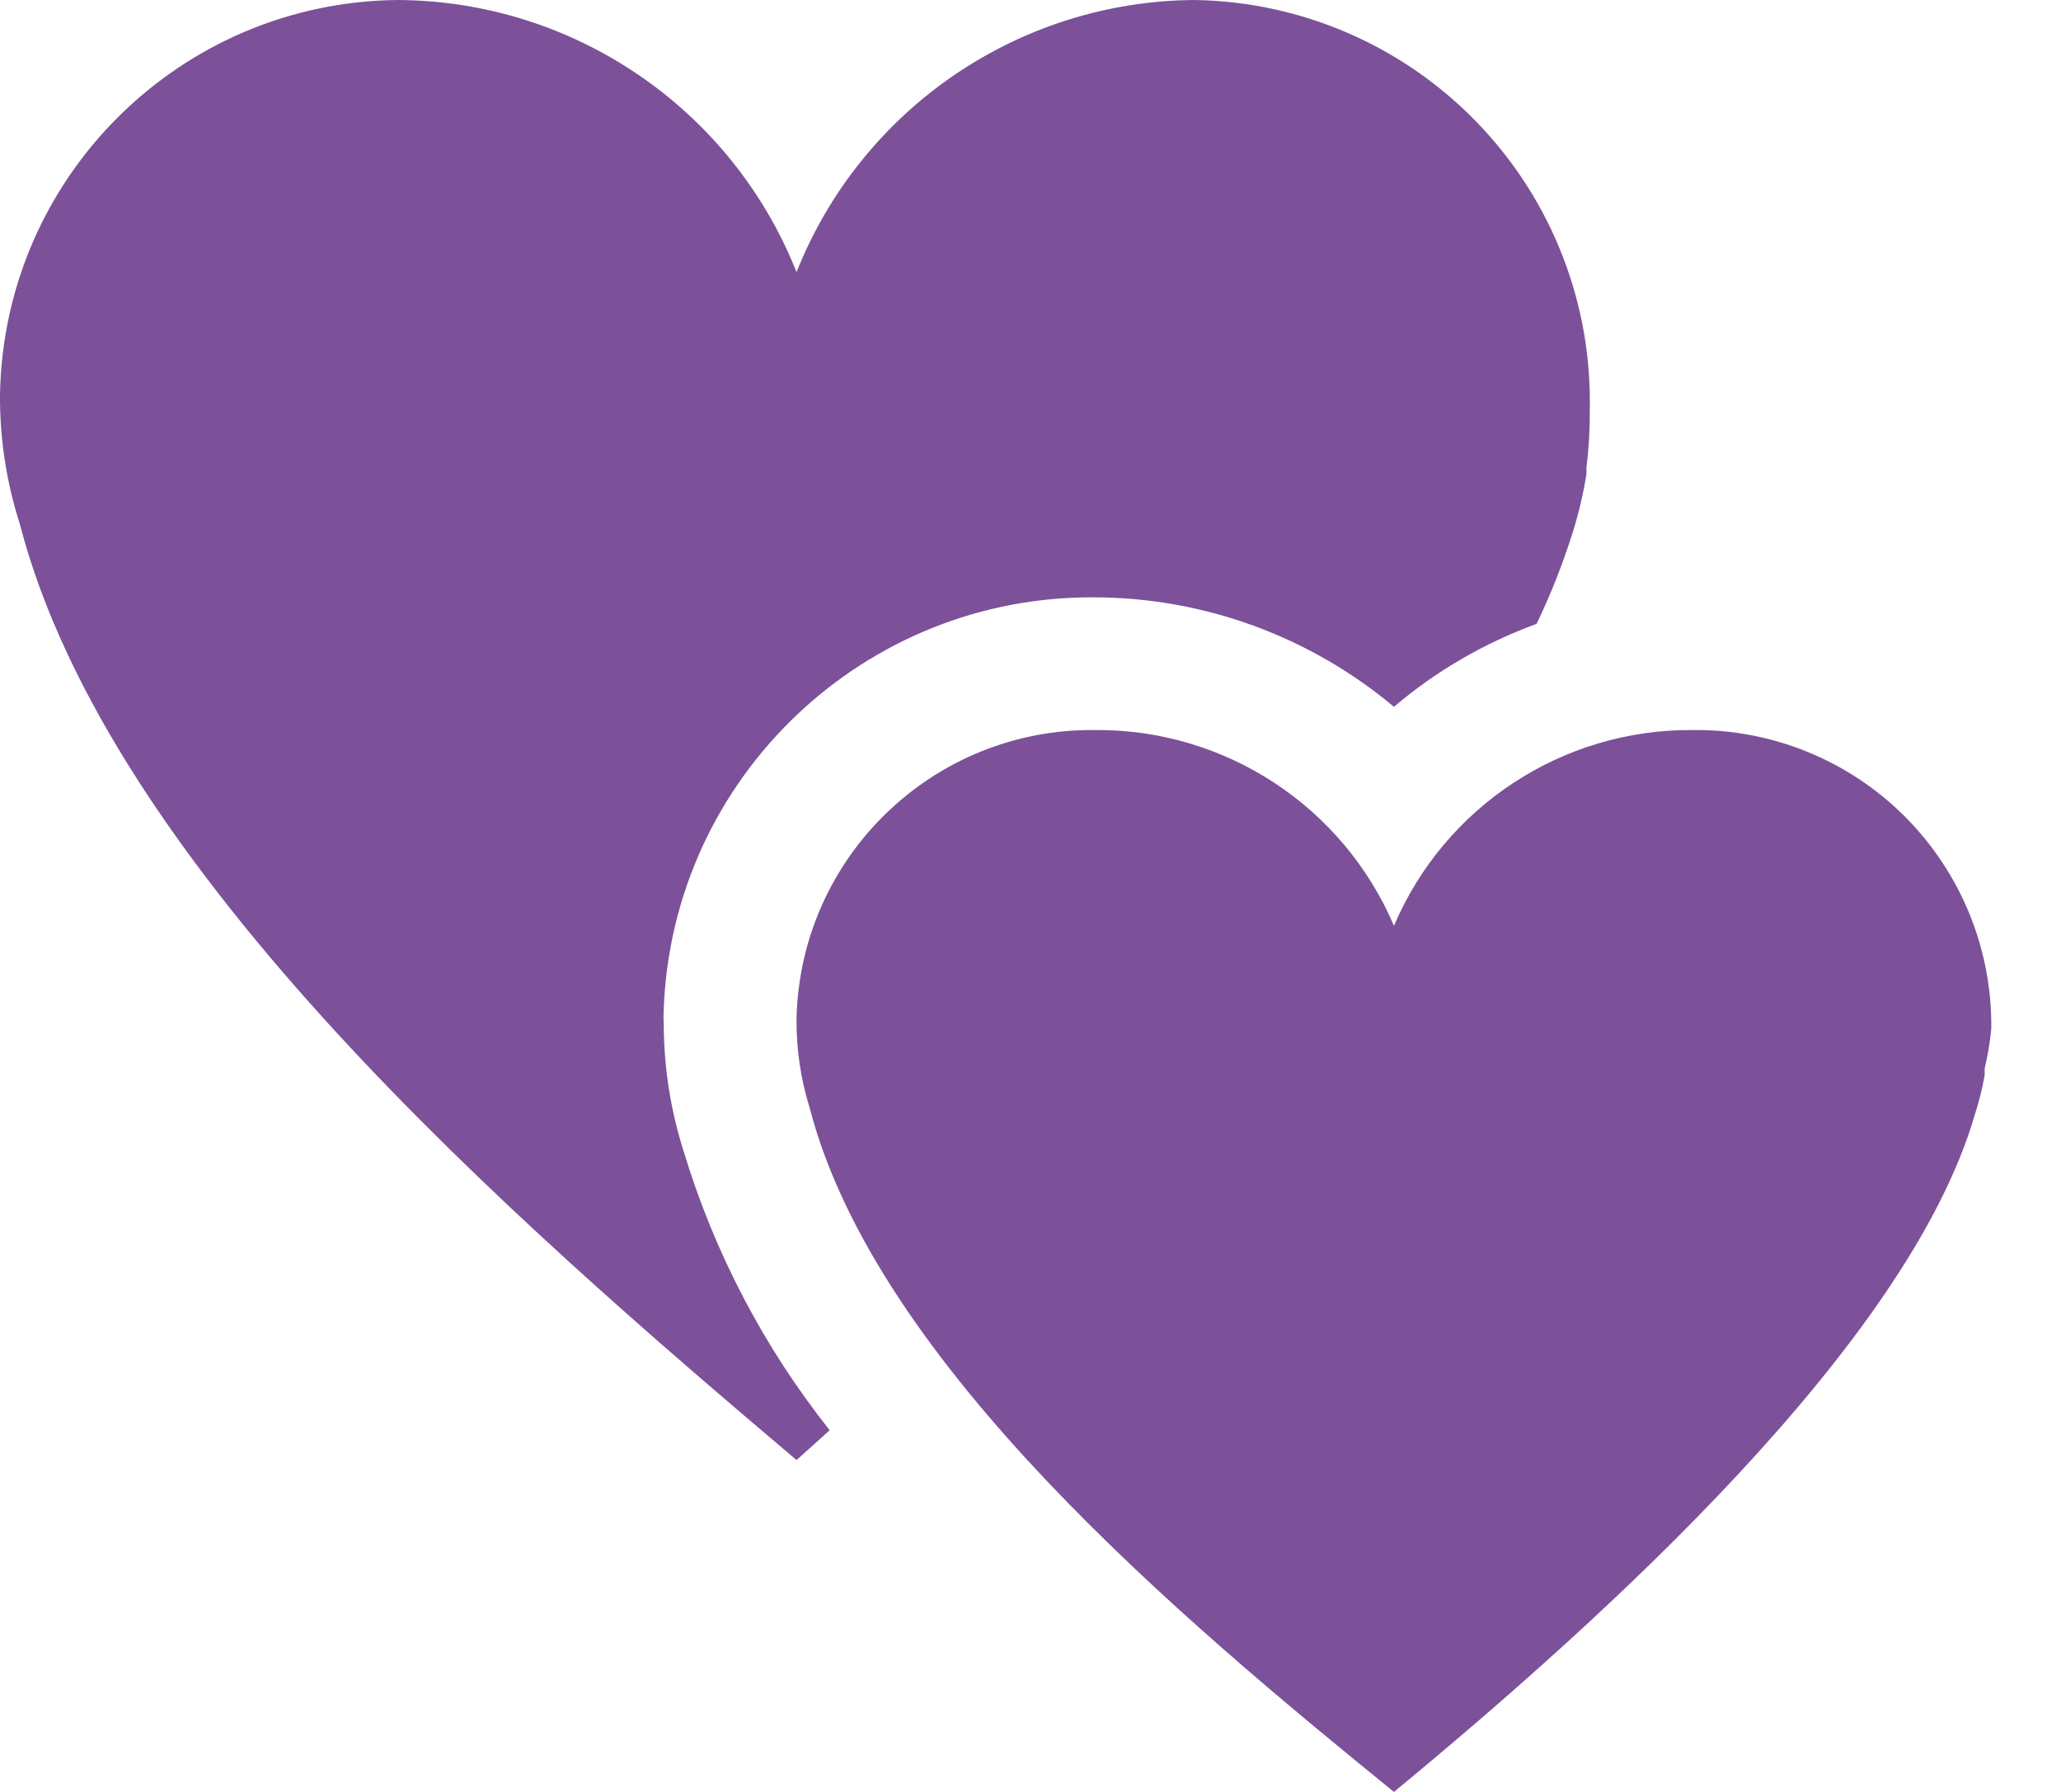
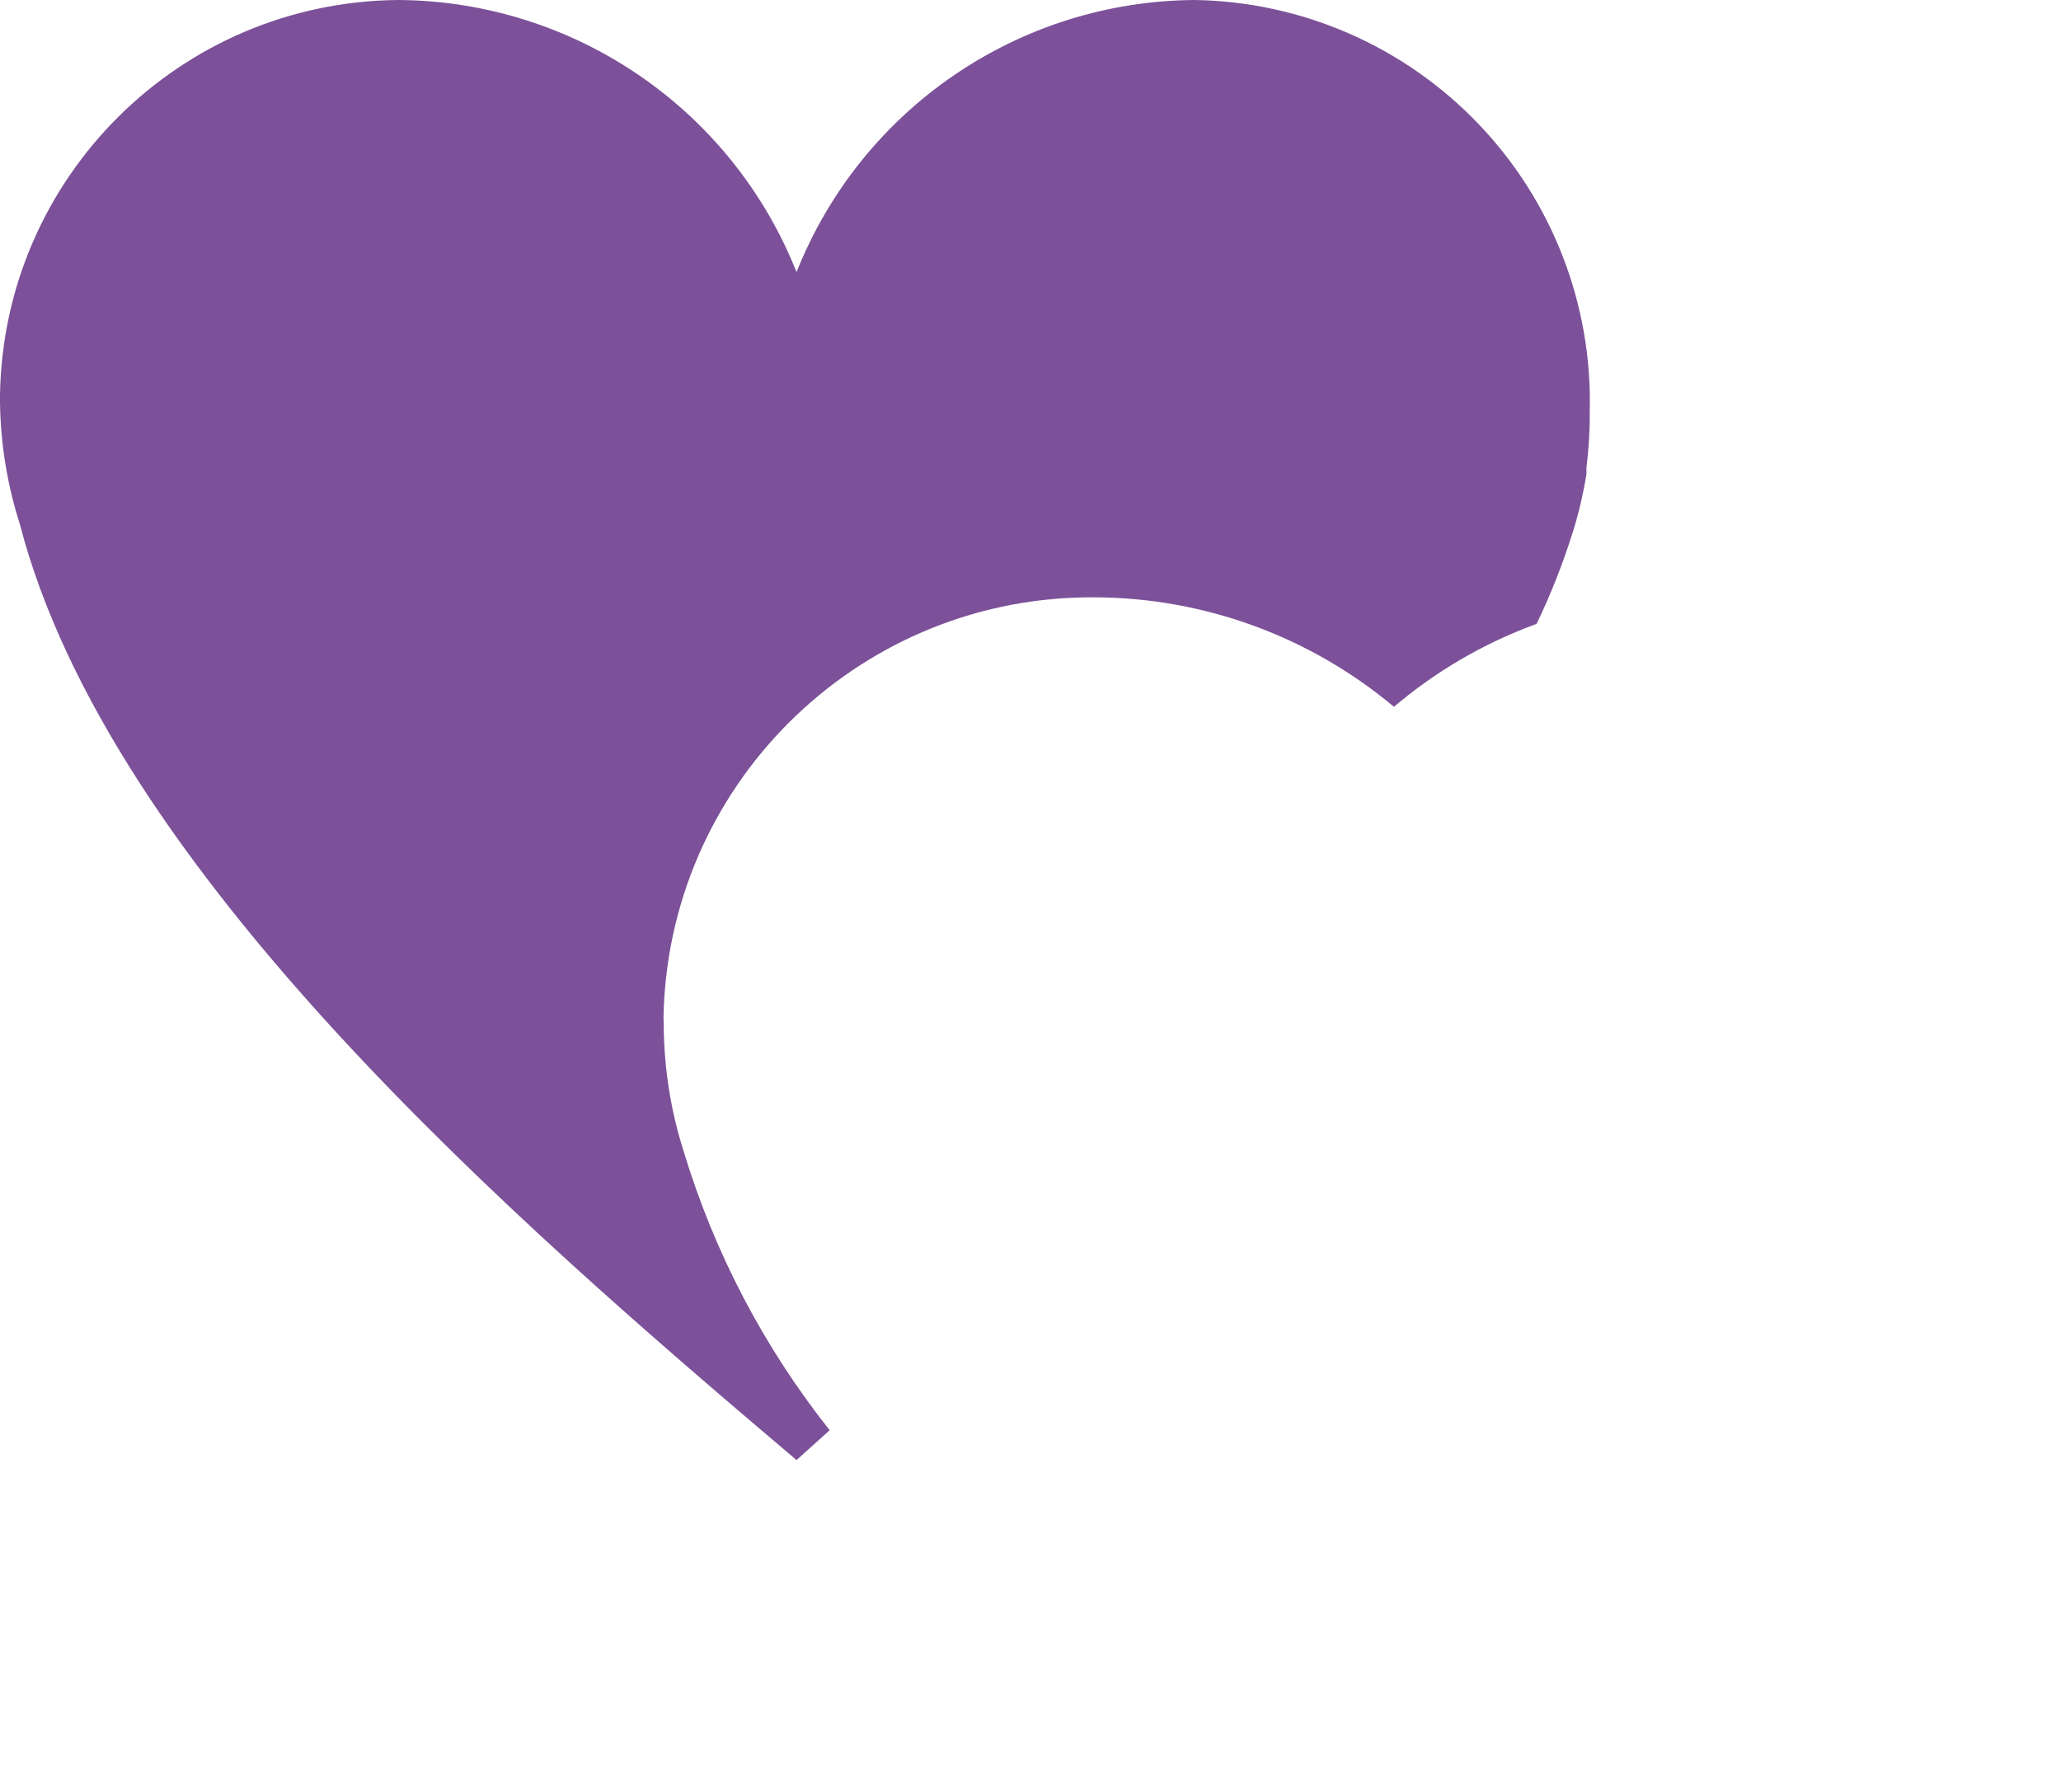
<svg xmlns="http://www.w3.org/2000/svg" width="23px" height="20px" viewBox="0 0 23 20" version="1.1">
  <title>aboutdv/lgbt</title>
  <desc>Created with Sketch.</desc>
  <defs />
  <g id="Page-1" stroke="none" stroke-width="1" fill="none" fill-rule="evenodd">
    <g id="wsc_landing_1_v1-orange-changed-copy" transform="translate(-553, -325)" fill="#7C5199" fill-rule="nonzero">
      <g id="aboutdv/lgbt" transform="translate(553, 325)">
-         <path d="M18.889,8.148 C17.439,8.137 16.124,8.999 15.556,10.333 C14.987,8.999 13.673,8.137 12.222,8.148 C10.416,8.127 8.929,9.564 8.889,11.37 C8.886,11.709 8.936,12.047 9.037,12.37 C9.778,15.222 13.185,18.074 15.556,20 C17.889,18.074 21.296,15 22.037,12.444 C22.085,12.299 22.122,12.151 22.148,12 L22.148,11.926 C22.183,11.78 22.208,11.631 22.222,11.481 C22.232,10.594 21.884,9.741 21.257,9.113 C20.63,8.486 19.776,8.138 18.889,8.148 Z" id="Shape" />
-         <path d="M7.407,11.444 C7.404,11.383 7.404,11.321 7.407,11.259 C7.507,8.679 9.64,6.645 12.222,6.667 C13.442,6.672 14.621,7.105 15.556,7.889 C16.027,7.488 16.567,7.175 17.148,6.963 C17.309,6.628 17.445,6.281 17.556,5.926 C17.62,5.72 17.669,5.509 17.704,5.296 L17.704,5.222 C17.73,5.013 17.743,4.803 17.741,4.593 C17.771,3.398 17.322,2.24 16.494,1.378 C15.666,0.515 14.529,0.019 13.333,0 C11.371,0.012 9.613,1.214 8.889,3.037 C8.165,1.214 6.406,0.012 4.444,9.86864911e-16 C2.012,0.02 0.04,1.976 0,4.407 L0,4.481 C0.005,4.947 0.08,5.409 0.222,5.852 C1.222,9.704 5.741,13.63 8.889,16.296 L9.259,15.963 C8.525,15.038 7.972,13.982 7.63,12.852 C7.485,12.397 7.41,11.922 7.407,11.444 Z" id="Shape" />
+         <path d="M7.407,11.444 C7.404,11.383 7.404,11.321 7.407,11.259 C7.507,8.679 9.64,6.645 12.222,6.667 C13.442,6.672 14.621,7.105 15.556,7.889 C16.027,7.488 16.567,7.175 17.148,6.963 C17.309,6.628 17.445,6.281 17.556,5.926 C17.62,5.72 17.669,5.509 17.704,5.296 L17.704,5.222 C17.73,5.013 17.743,4.803 17.741,4.593 C17.771,3.398 17.322,2.24 16.494,1.378 C15.666,0.515 14.529,0.019 13.333,0 C11.371,0.012 9.613,1.214 8.889,3.037 C8.165,1.214 6.406,0.012 4.444,9.86864911e-16 C2.012,0.02 0.04,1.976 0,4.407 L0,4.481 C0.005,4.947 0.08,5.409 0.222,5.852 C1.222,9.704 5.741,13.63 8.889,16.296 L9.259,15.963 C8.525,15.038 7.972,13.982 7.63,12.852 C7.485,12.397 7.41,11.922 7.407,11.444 " id="Shape" />
      </g>
    </g>
  </g>
</svg>